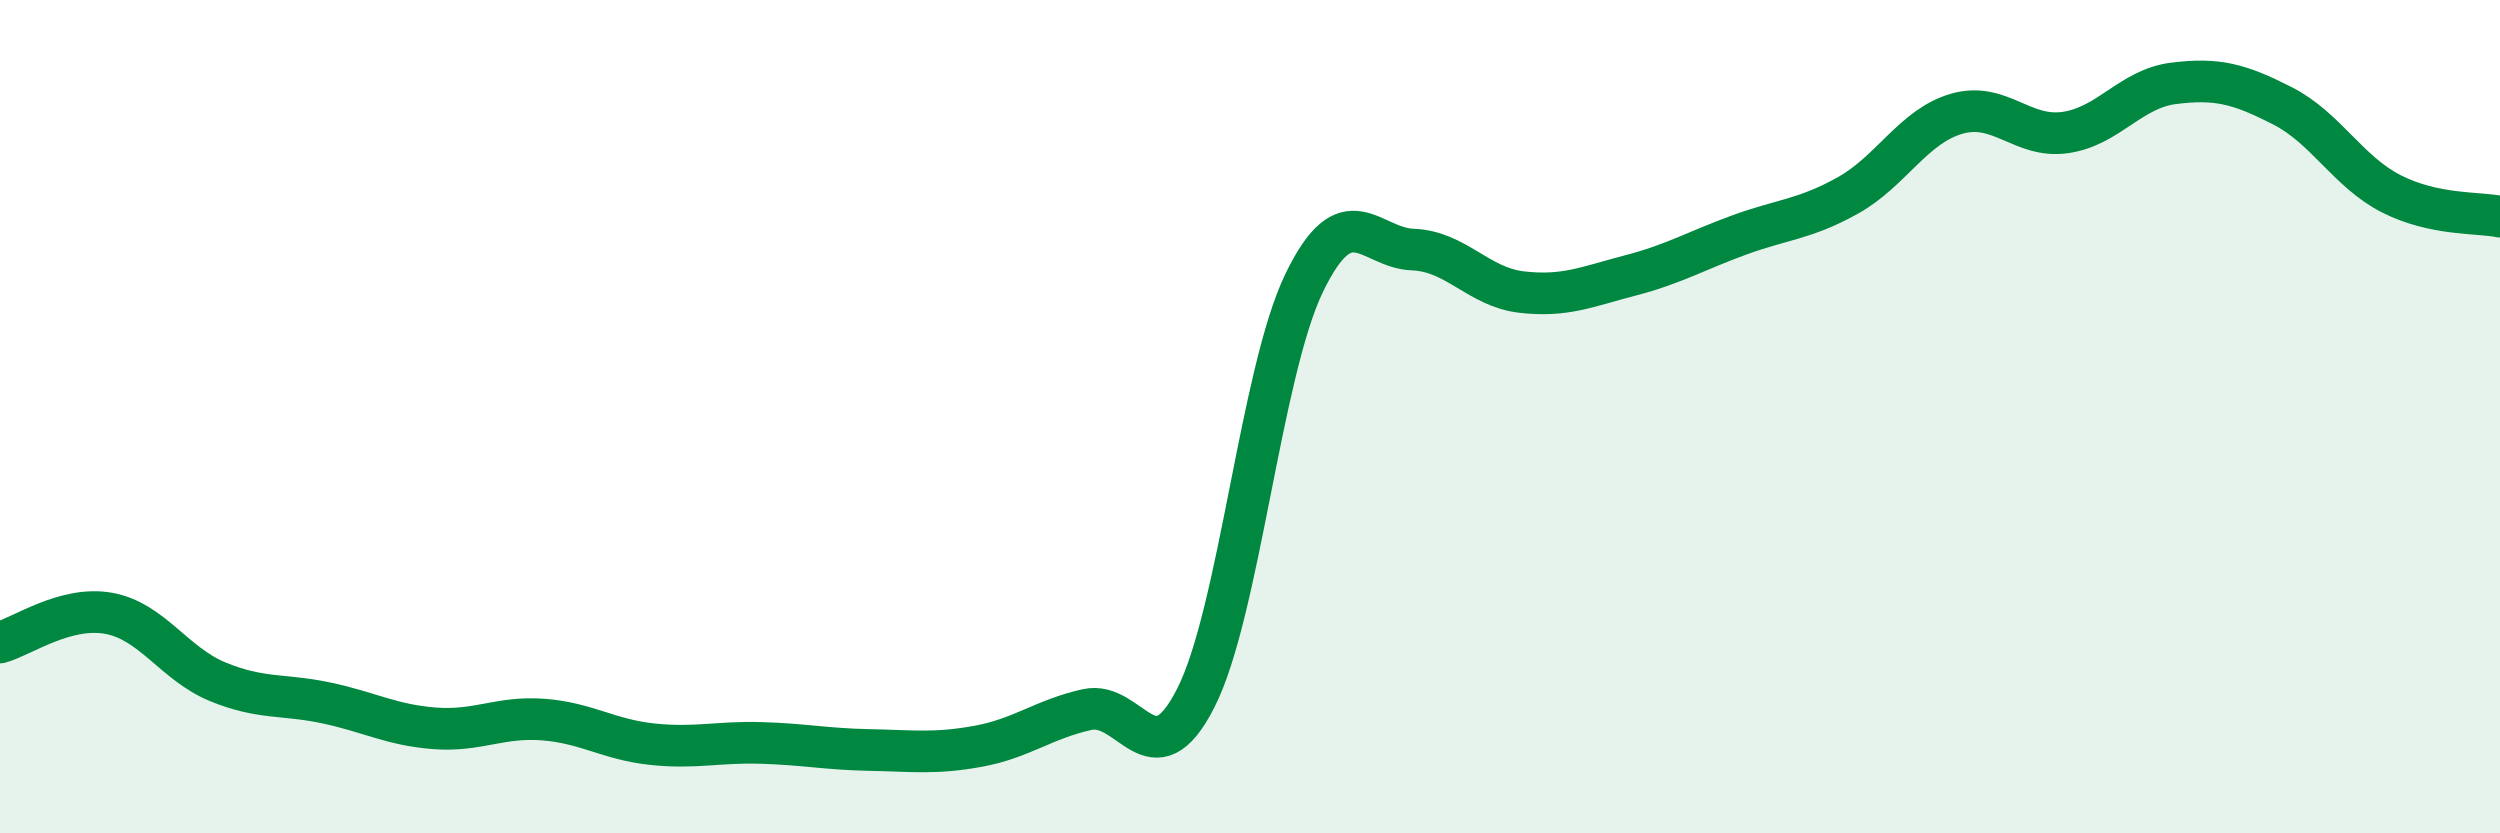
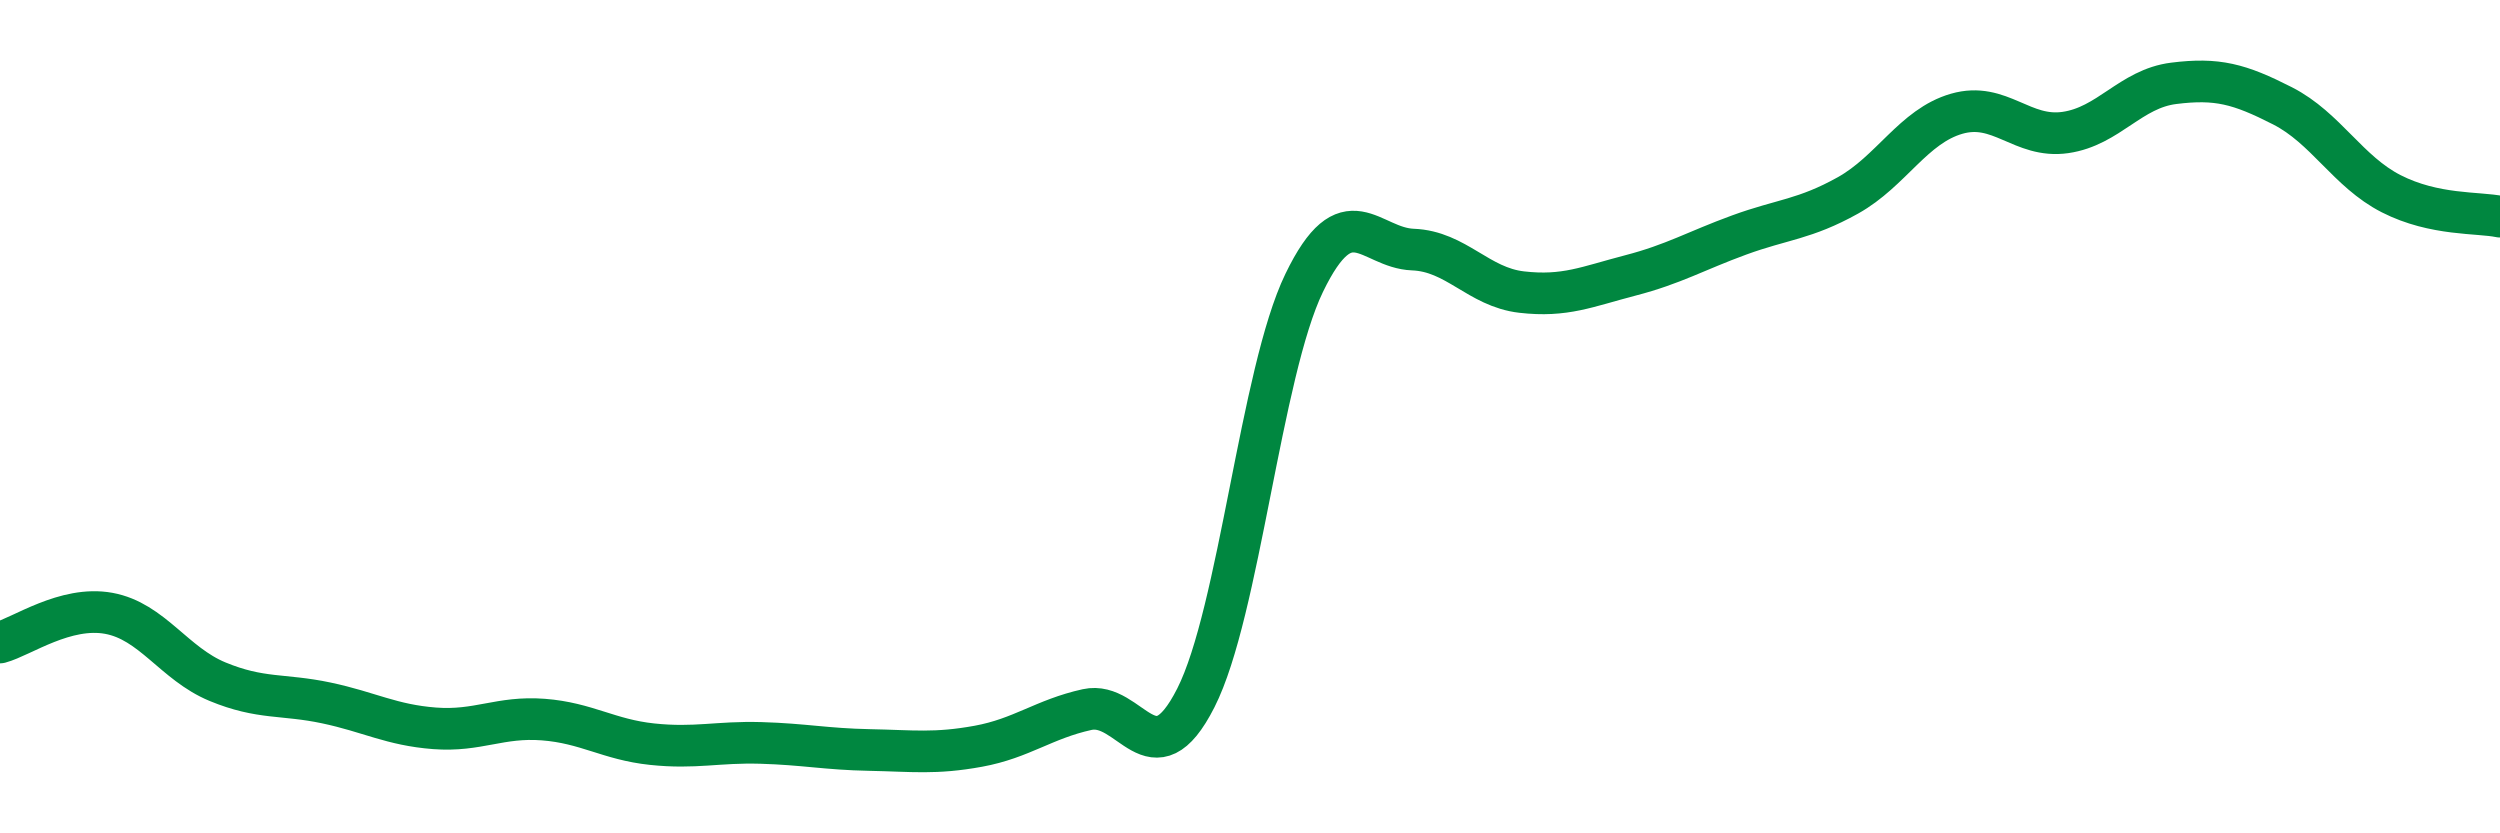
<svg xmlns="http://www.w3.org/2000/svg" width="60" height="20" viewBox="0 0 60 20">
-   <path d="M 0,15.42 C 0.52,15.28 1.57,14.53 2.61,14.72 C 3.65,14.91 4.18,15.93 5.22,16.36 C 6.26,16.79 6.79,16.65 7.83,16.87 C 8.87,17.09 9.39,17.4 10.43,17.48 C 11.47,17.56 12,17.19 13.04,17.27 C 14.08,17.35 14.61,17.75 15.65,17.86 C 16.69,17.97 17.22,17.8 18.26,17.83 C 19.3,17.86 19.83,17.98 20.87,18 C 21.91,18.02 22.44,18.1 23.48,17.91 C 24.52,17.72 25.05,17.26 26.09,17.03 C 27.13,16.8 27.66,18.8 28.7,16.75 C 29.74,14.7 30.26,8.94 31.3,6.79 C 32.34,4.64 32.87,5.95 33.91,5.99 C 34.95,6.03 35.48,6.89 36.52,7.01 C 37.56,7.13 38.09,6.88 39.13,6.61 C 40.17,6.34 40.7,6.02 41.74,5.64 C 42.78,5.26 43.31,5.27 44.35,4.69 C 45.39,4.11 45.92,3.03 46.96,2.73 C 48,2.43 48.53,3.33 49.57,3.18 C 50.61,3.03 51.13,2.13 52.17,2 C 53.21,1.87 53.74,2.01 54.78,2.54 C 55.82,3.07 56.35,4.12 57.39,4.65 C 58.43,5.18 59.48,5.09 60,5.2L60 20L0 20Z" fill="#008740" opacity="0.1" stroke-linecap="round" stroke-linejoin="round" />
  <path d="M 0,15.42 C 0.52,15.28 1.57,14.53 2.61,14.72 C 3.65,14.91 4.18,15.93 5.22,16.36 C 6.26,16.79 6.79,16.65 7.83,16.87 C 8.87,17.09 9.39,17.4 10.43,17.48 C 11.47,17.56 12,17.19 13.04,17.27 C 14.08,17.35 14.61,17.75 15.65,17.86 C 16.69,17.97 17.22,17.8 18.26,17.83 C 19.3,17.86 19.83,17.98 20.87,18 C 21.91,18.02 22.44,18.1 23.48,17.91 C 24.52,17.72 25.05,17.26 26.09,17.03 C 27.13,16.8 27.66,18.8 28.7,16.75 C 29.74,14.7 30.26,8.94 31.3,6.79 C 32.34,4.64 32.87,5.95 33.91,5.99 C 34.95,6.03 35.48,6.89 36.52,7.01 C 37.56,7.13 38.09,6.88 39.13,6.61 C 40.17,6.34 40.7,6.02 41.74,5.64 C 42.78,5.26 43.31,5.27 44.35,4.69 C 45.39,4.11 45.92,3.03 46.96,2.73 C 48,2.43 48.53,3.33 49.57,3.18 C 50.61,3.03 51.13,2.13 52.17,2 C 53.21,1.87 53.74,2.01 54.78,2.54 C 55.82,3.07 56.35,4.12 57.39,4.65 C 58.43,5.18 59.48,5.09 60,5.2" stroke="#008740" stroke-width="1" fill="none" stroke-linecap="round" stroke-linejoin="round" />
</svg>